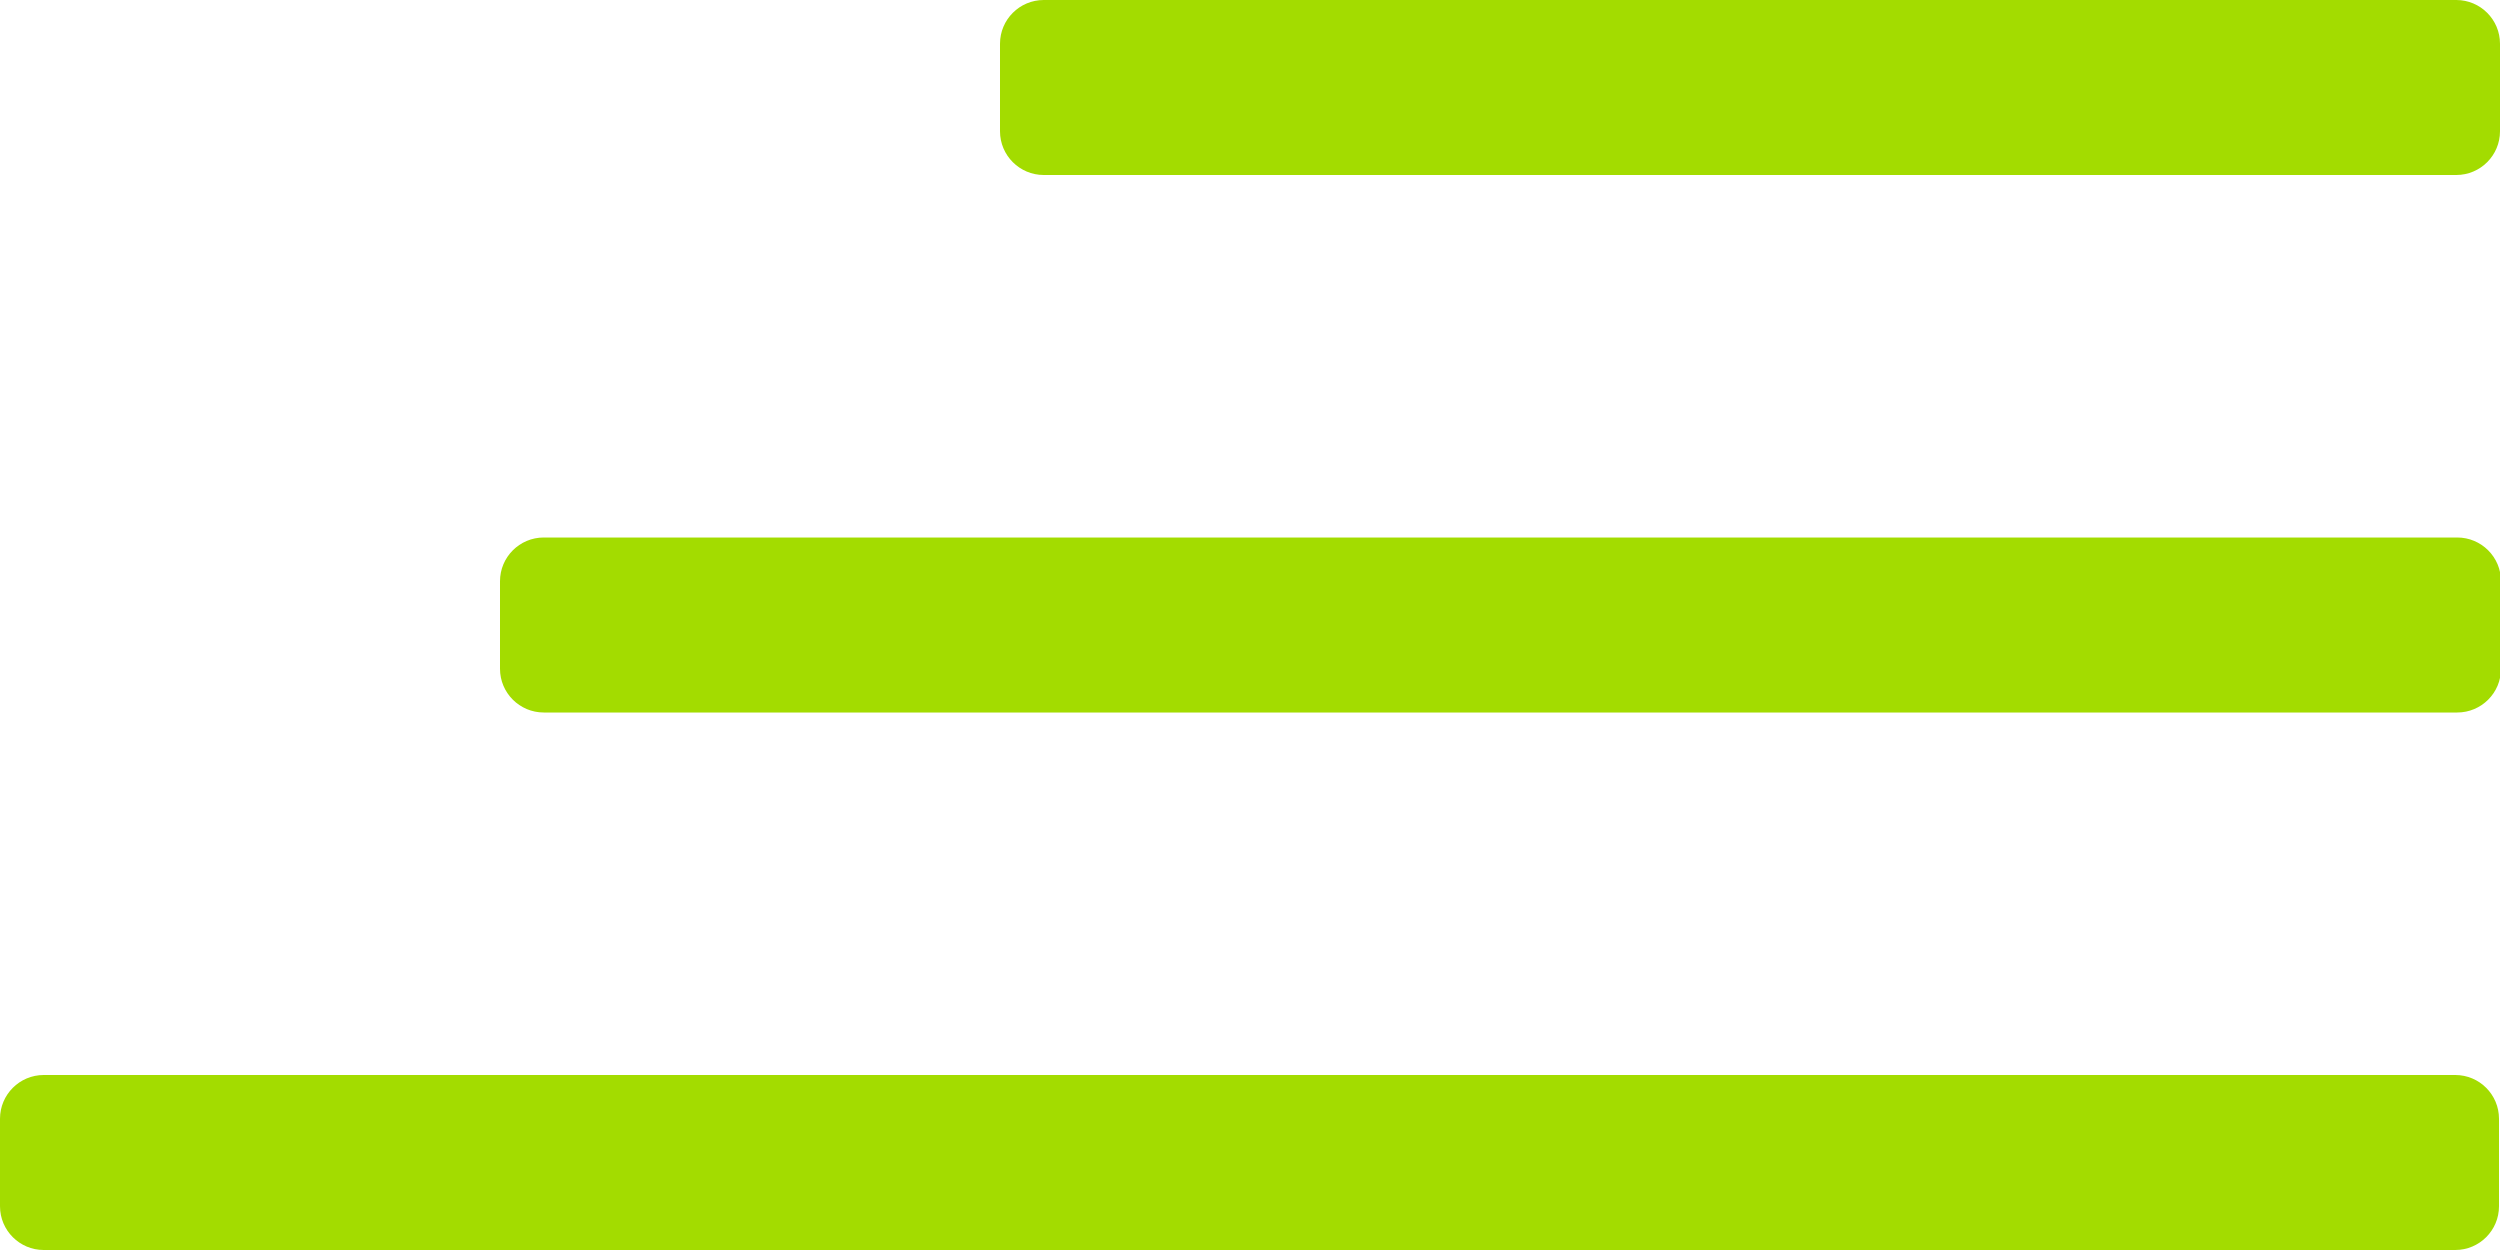
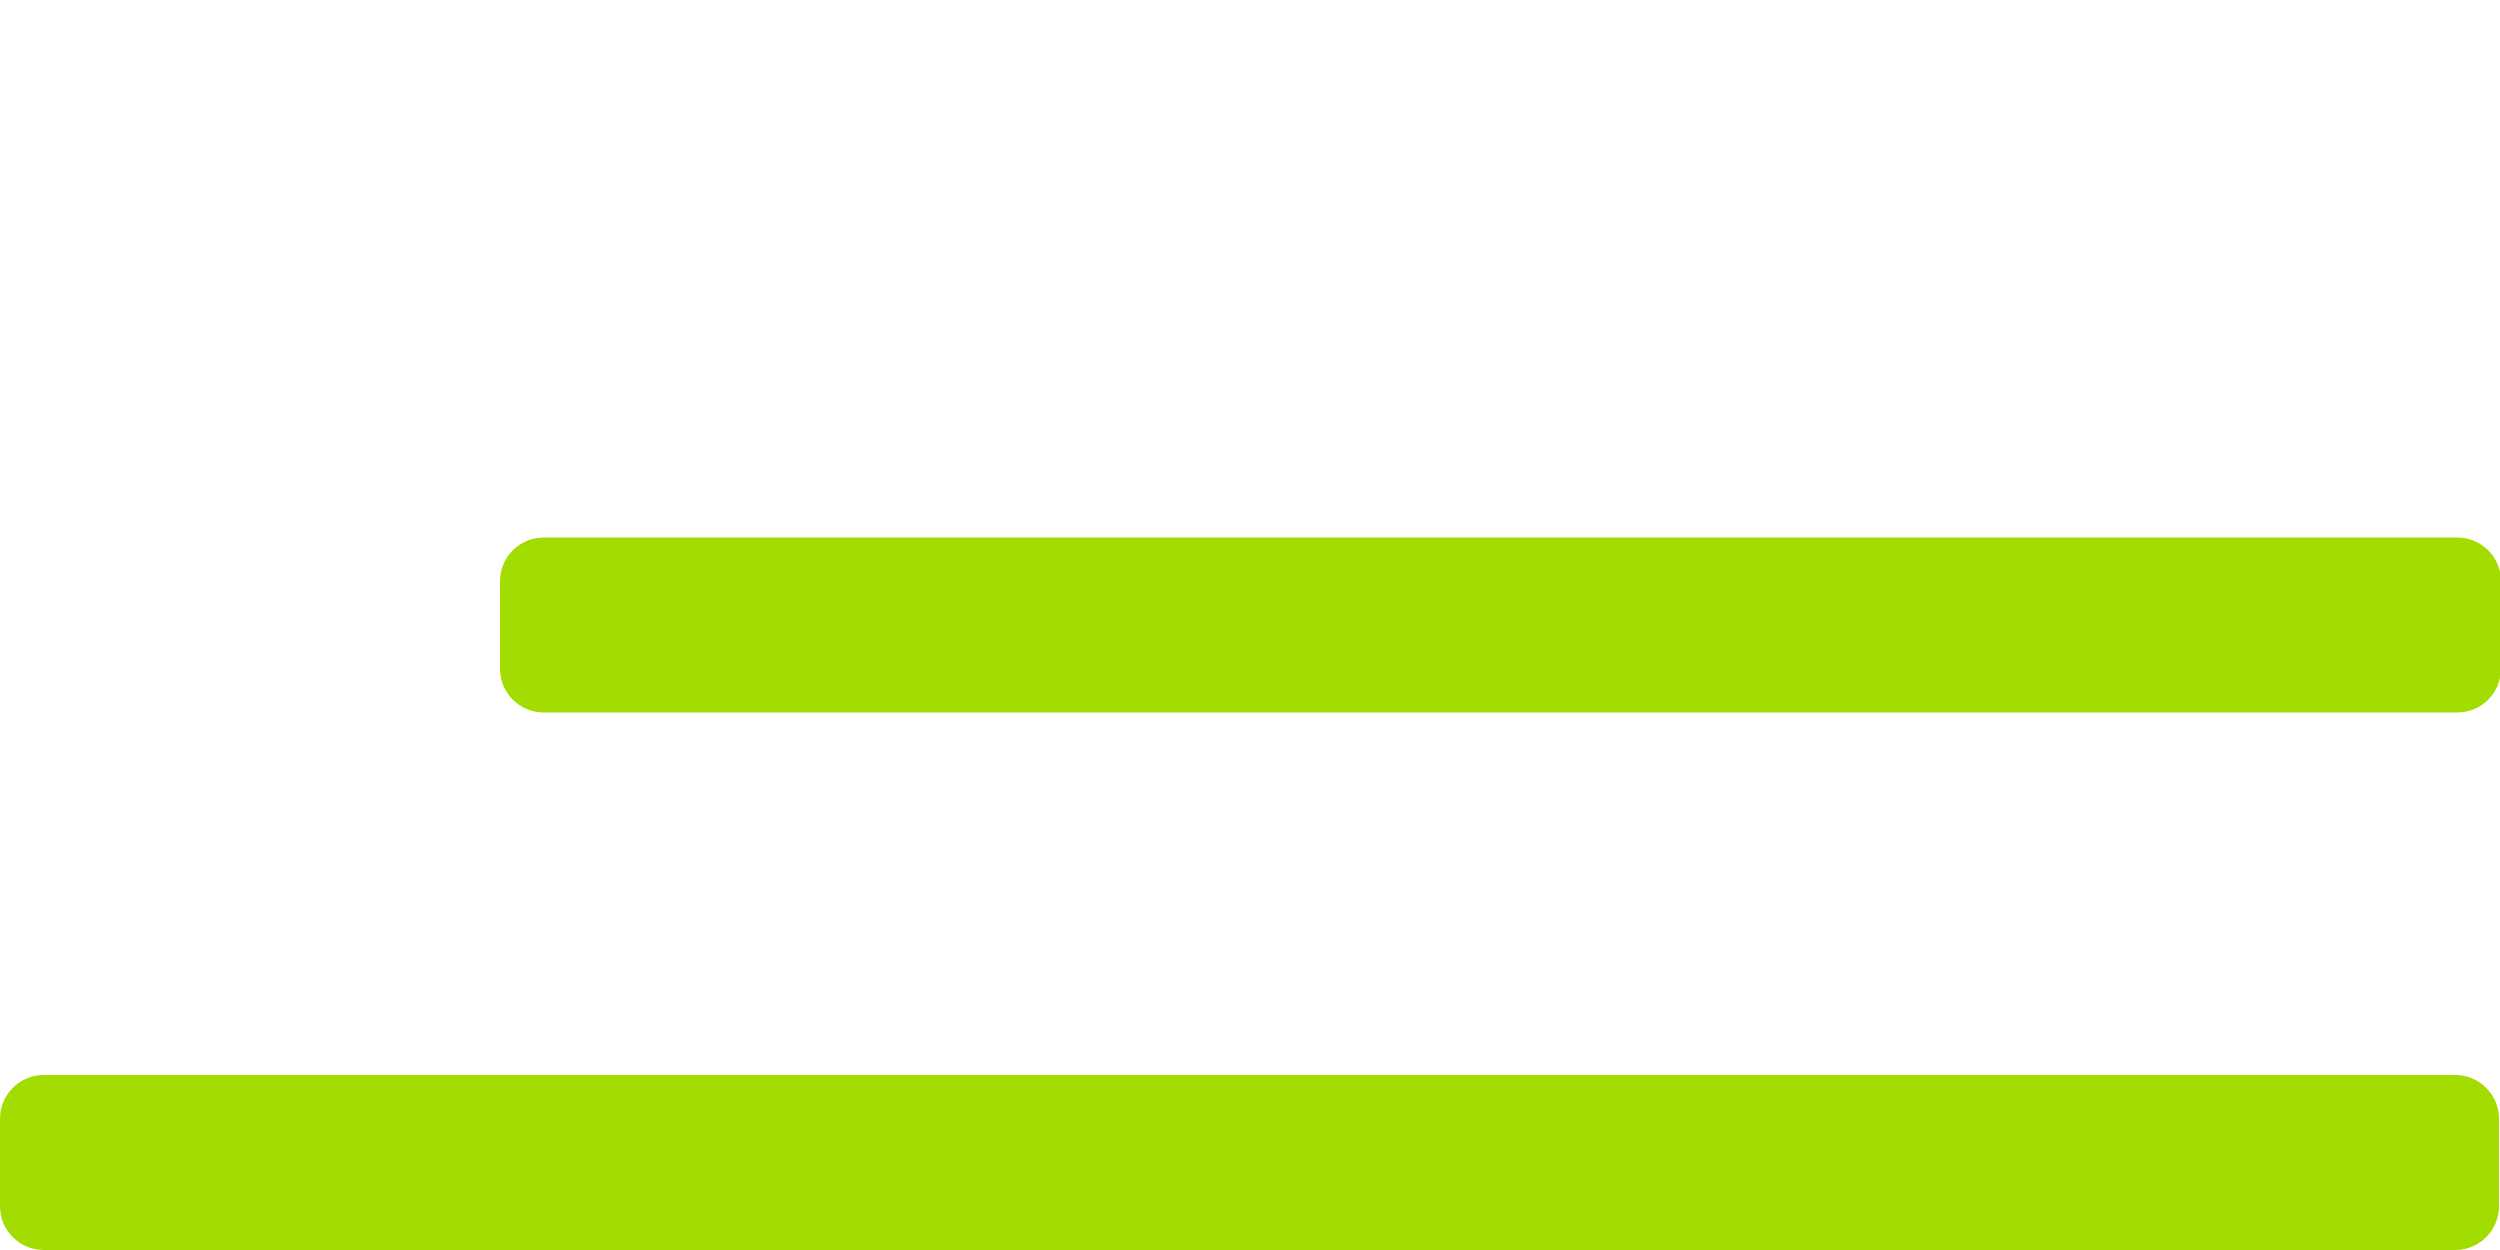
<svg xmlns="http://www.w3.org/2000/svg" width="100%" height="100%" viewBox="0 0 100 50" version="1.1" xml:space="preserve" style="fill-rule:evenodd;clip-rule:evenodd;stroke-linejoin:round;stroke-miterlimit:2;">
  <g transform="matrix(0.5,0,0,0.35,40,0)">
-     <path d="M120,5L120,15C120,17.76 118.432,20 116.5,20L3.5,20C1.568,20 0,17.76 0,15L0,5C0,2.24 1.568,0 3.5,0L116.5,0C118.432,0 120,2.24 120,5Z" style="fill:rgb(163,220,0);" />
-   </g>
+     </g>
  <g transform="matrix(0.833,0,0,0.35,0,43)">
    <path d="M120,5L120,15C120,17.76 119.059,20 117.9,20L2.1,20C0.941,20 0,17.76 0,15L0,5C0,2.24 0.941,0 2.1,0L117.9,0C119.059,0 120,2.24 120,5Z" style="fill:rgb(163,220,0);" />
  </g>
  <g transform="matrix(0.667,0,0,0.35,20,21.5)">
    <path d="M120,5L120,15C120,17.76 118.824,20 117.375,20L2.625,20C1.176,20 0,17.76 0,15L0,5C0,2.24 1.176,0 2.625,0L117.375,0C118.824,0 120,2.24 120,5Z" style="fill:rgb(163,220,0);" />
  </g>
</svg>